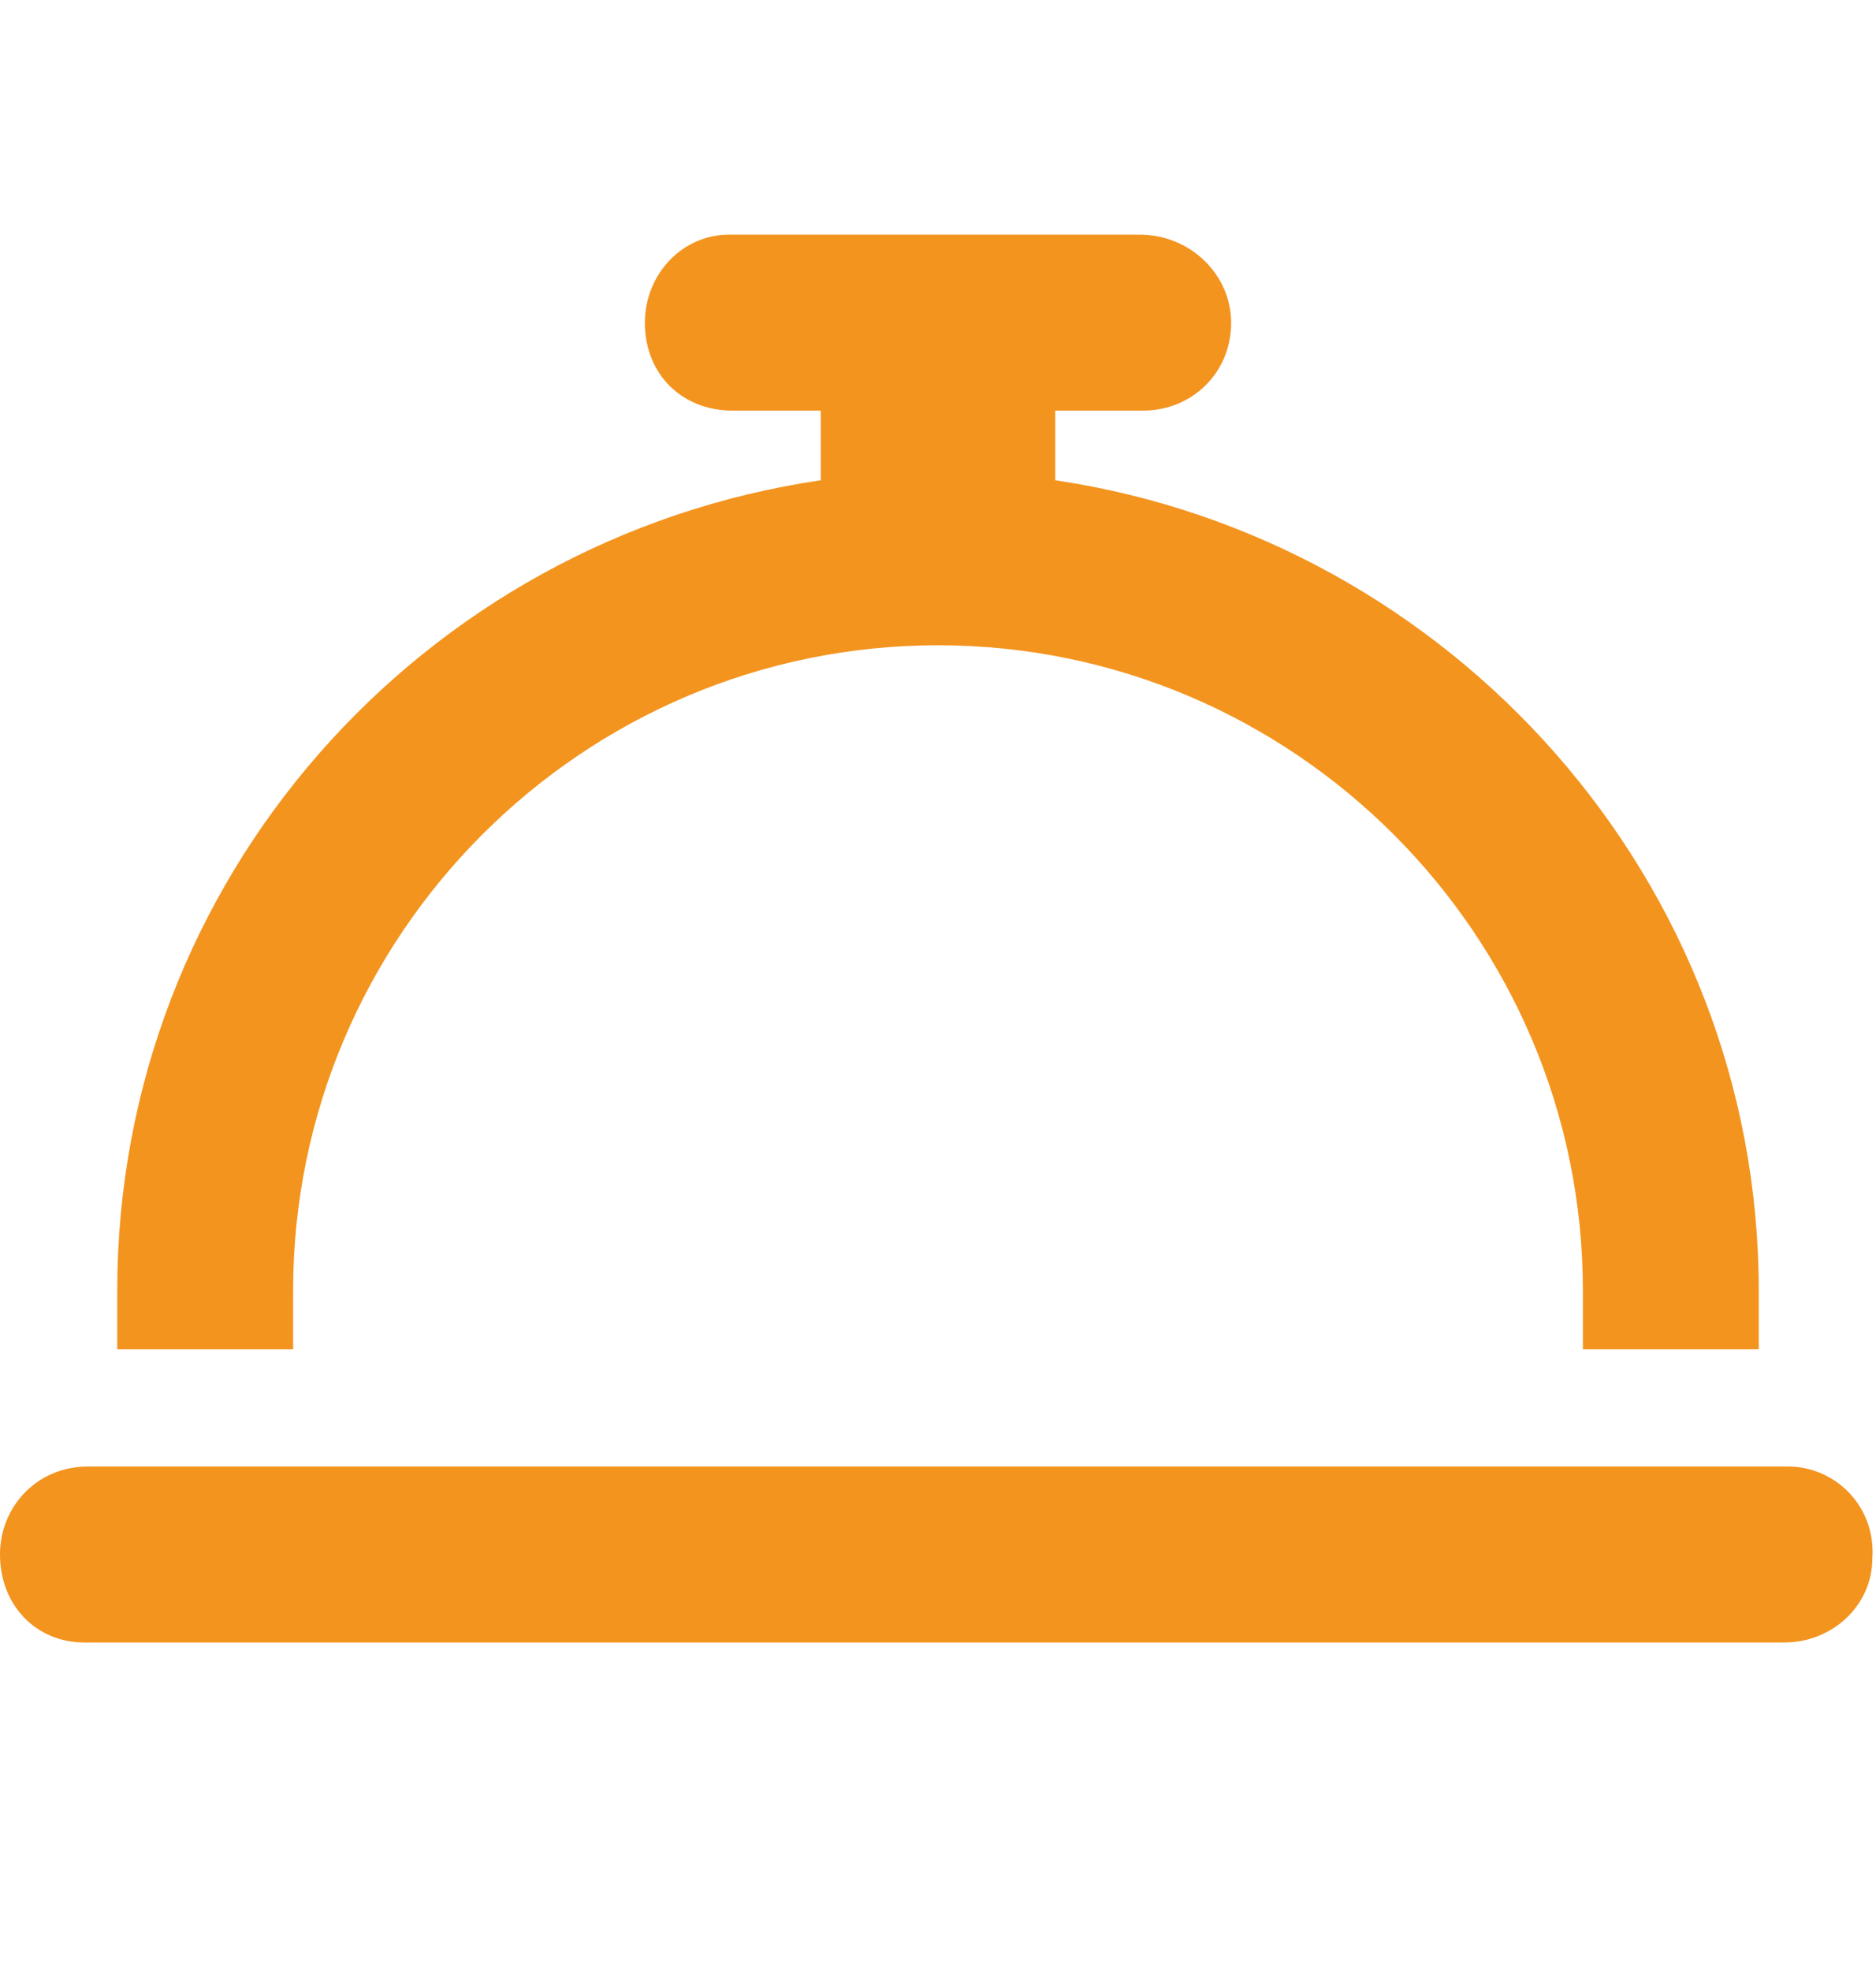
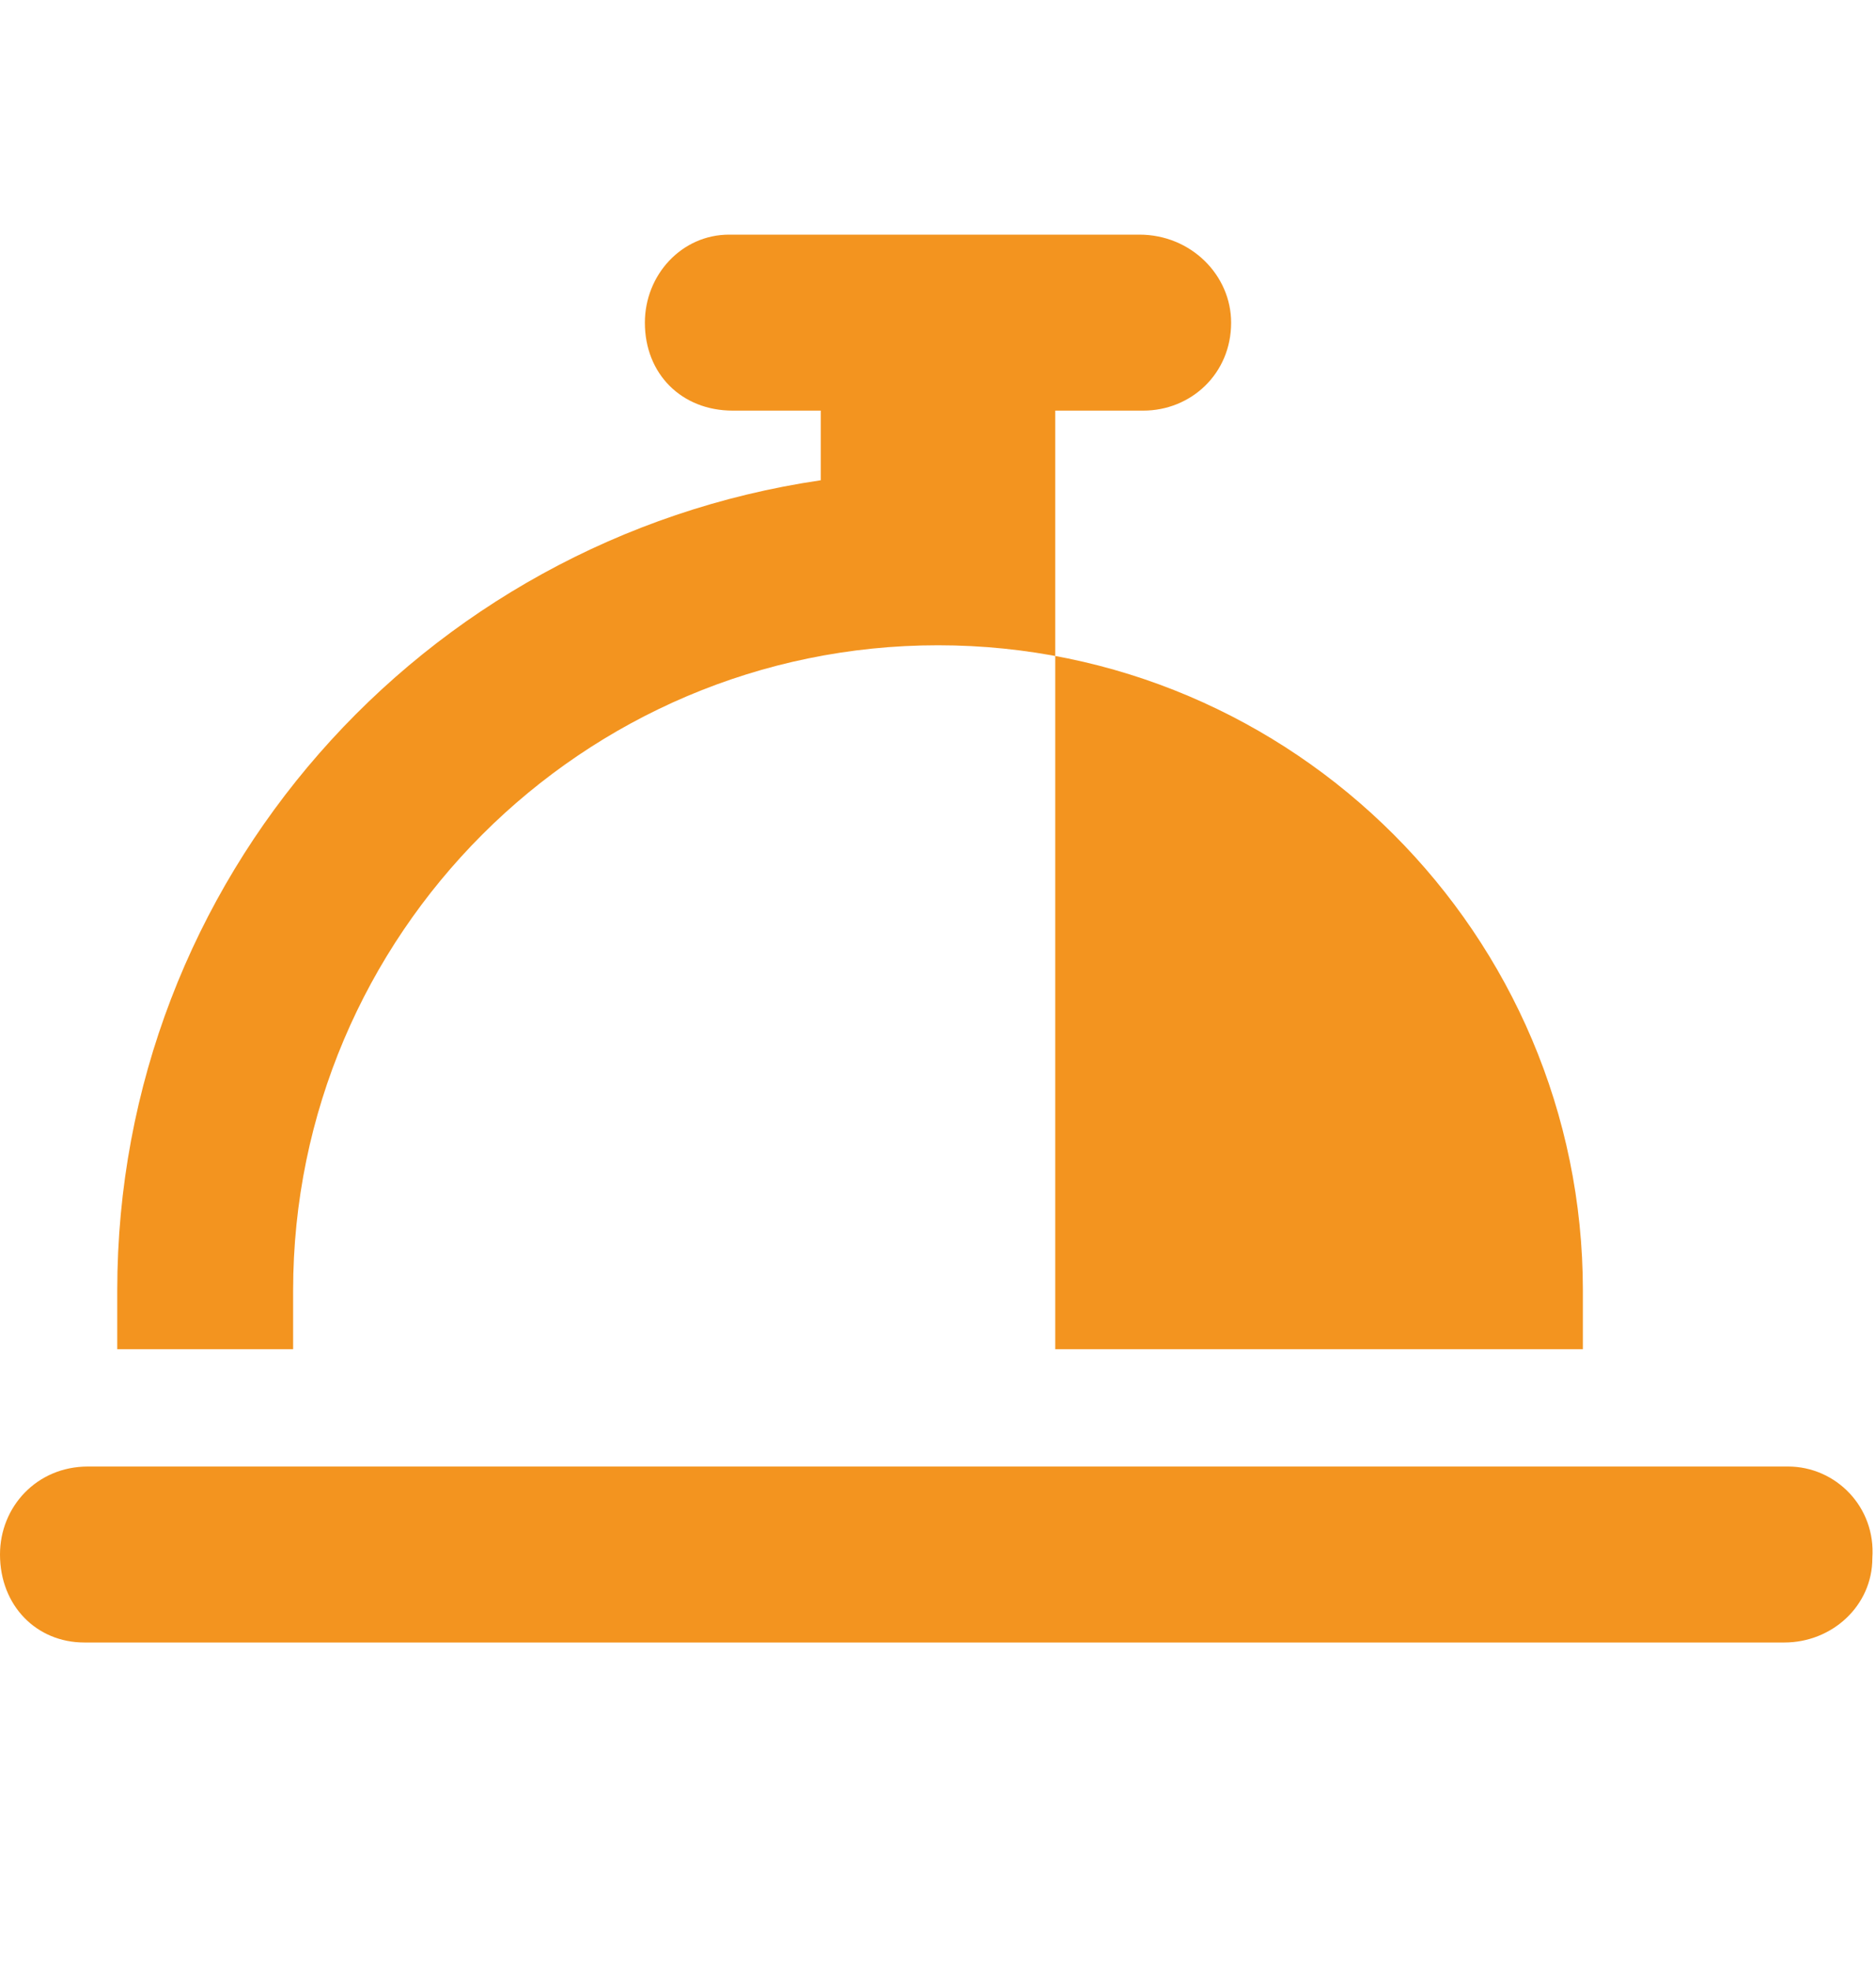
<svg xmlns="http://www.w3.org/2000/svg" width="20" height="21" viewBox="0 0 20 21" fill="none">
-   <path d="M19.062 15.625C19.57 15.625 20 16.055 19.961 16.602C19.961 17.109 19.531 17.5 19.023 17.5H0.898C0.391 17.5 0 17.109 0 16.562C0 16.055 0.391 15.625 0.938 15.625H19.062ZM3.125 13.75V14.375H1.25V13.75C1.25 9.375 4.492 5.742 8.75 5.117V4.375H7.812C7.266 4.375 6.875 3.984 6.875 3.438C6.875 2.93 7.266 2.5 7.773 2.5H12.148C12.695 2.5 13.125 2.93 13.125 3.438C13.125 3.984 12.695 4.375 12.188 4.375H11.25V5.117C15.469 5.742 18.75 9.375 18.75 13.75V14.375H16.875V13.75C16.875 9.961 13.789 6.875 10 6.875C6.211 6.875 3.125 9.961 3.125 13.75Z" fill="#F3941F" />
+   <path d="M19.062 15.625C19.57 15.625 20 16.055 19.961 16.602C19.961 17.109 19.531 17.5 19.023 17.5H0.898C0.391 17.5 0 17.109 0 16.562C0 16.055 0.391 15.625 0.938 15.625H19.062ZM3.125 13.75V14.375H1.25V13.75C1.25 9.375 4.492 5.742 8.75 5.117V4.375H7.812C7.266 4.375 6.875 3.984 6.875 3.438C6.875 2.93 7.266 2.5 7.773 2.5H12.148C12.695 2.5 13.125 2.93 13.125 3.438C13.125 3.984 12.695 4.375 12.188 4.375H11.25V5.117V14.375H16.875V13.75C16.875 9.961 13.789 6.875 10 6.875C6.211 6.875 3.125 9.961 3.125 13.75Z" fill="#F3941F" />
</svg>